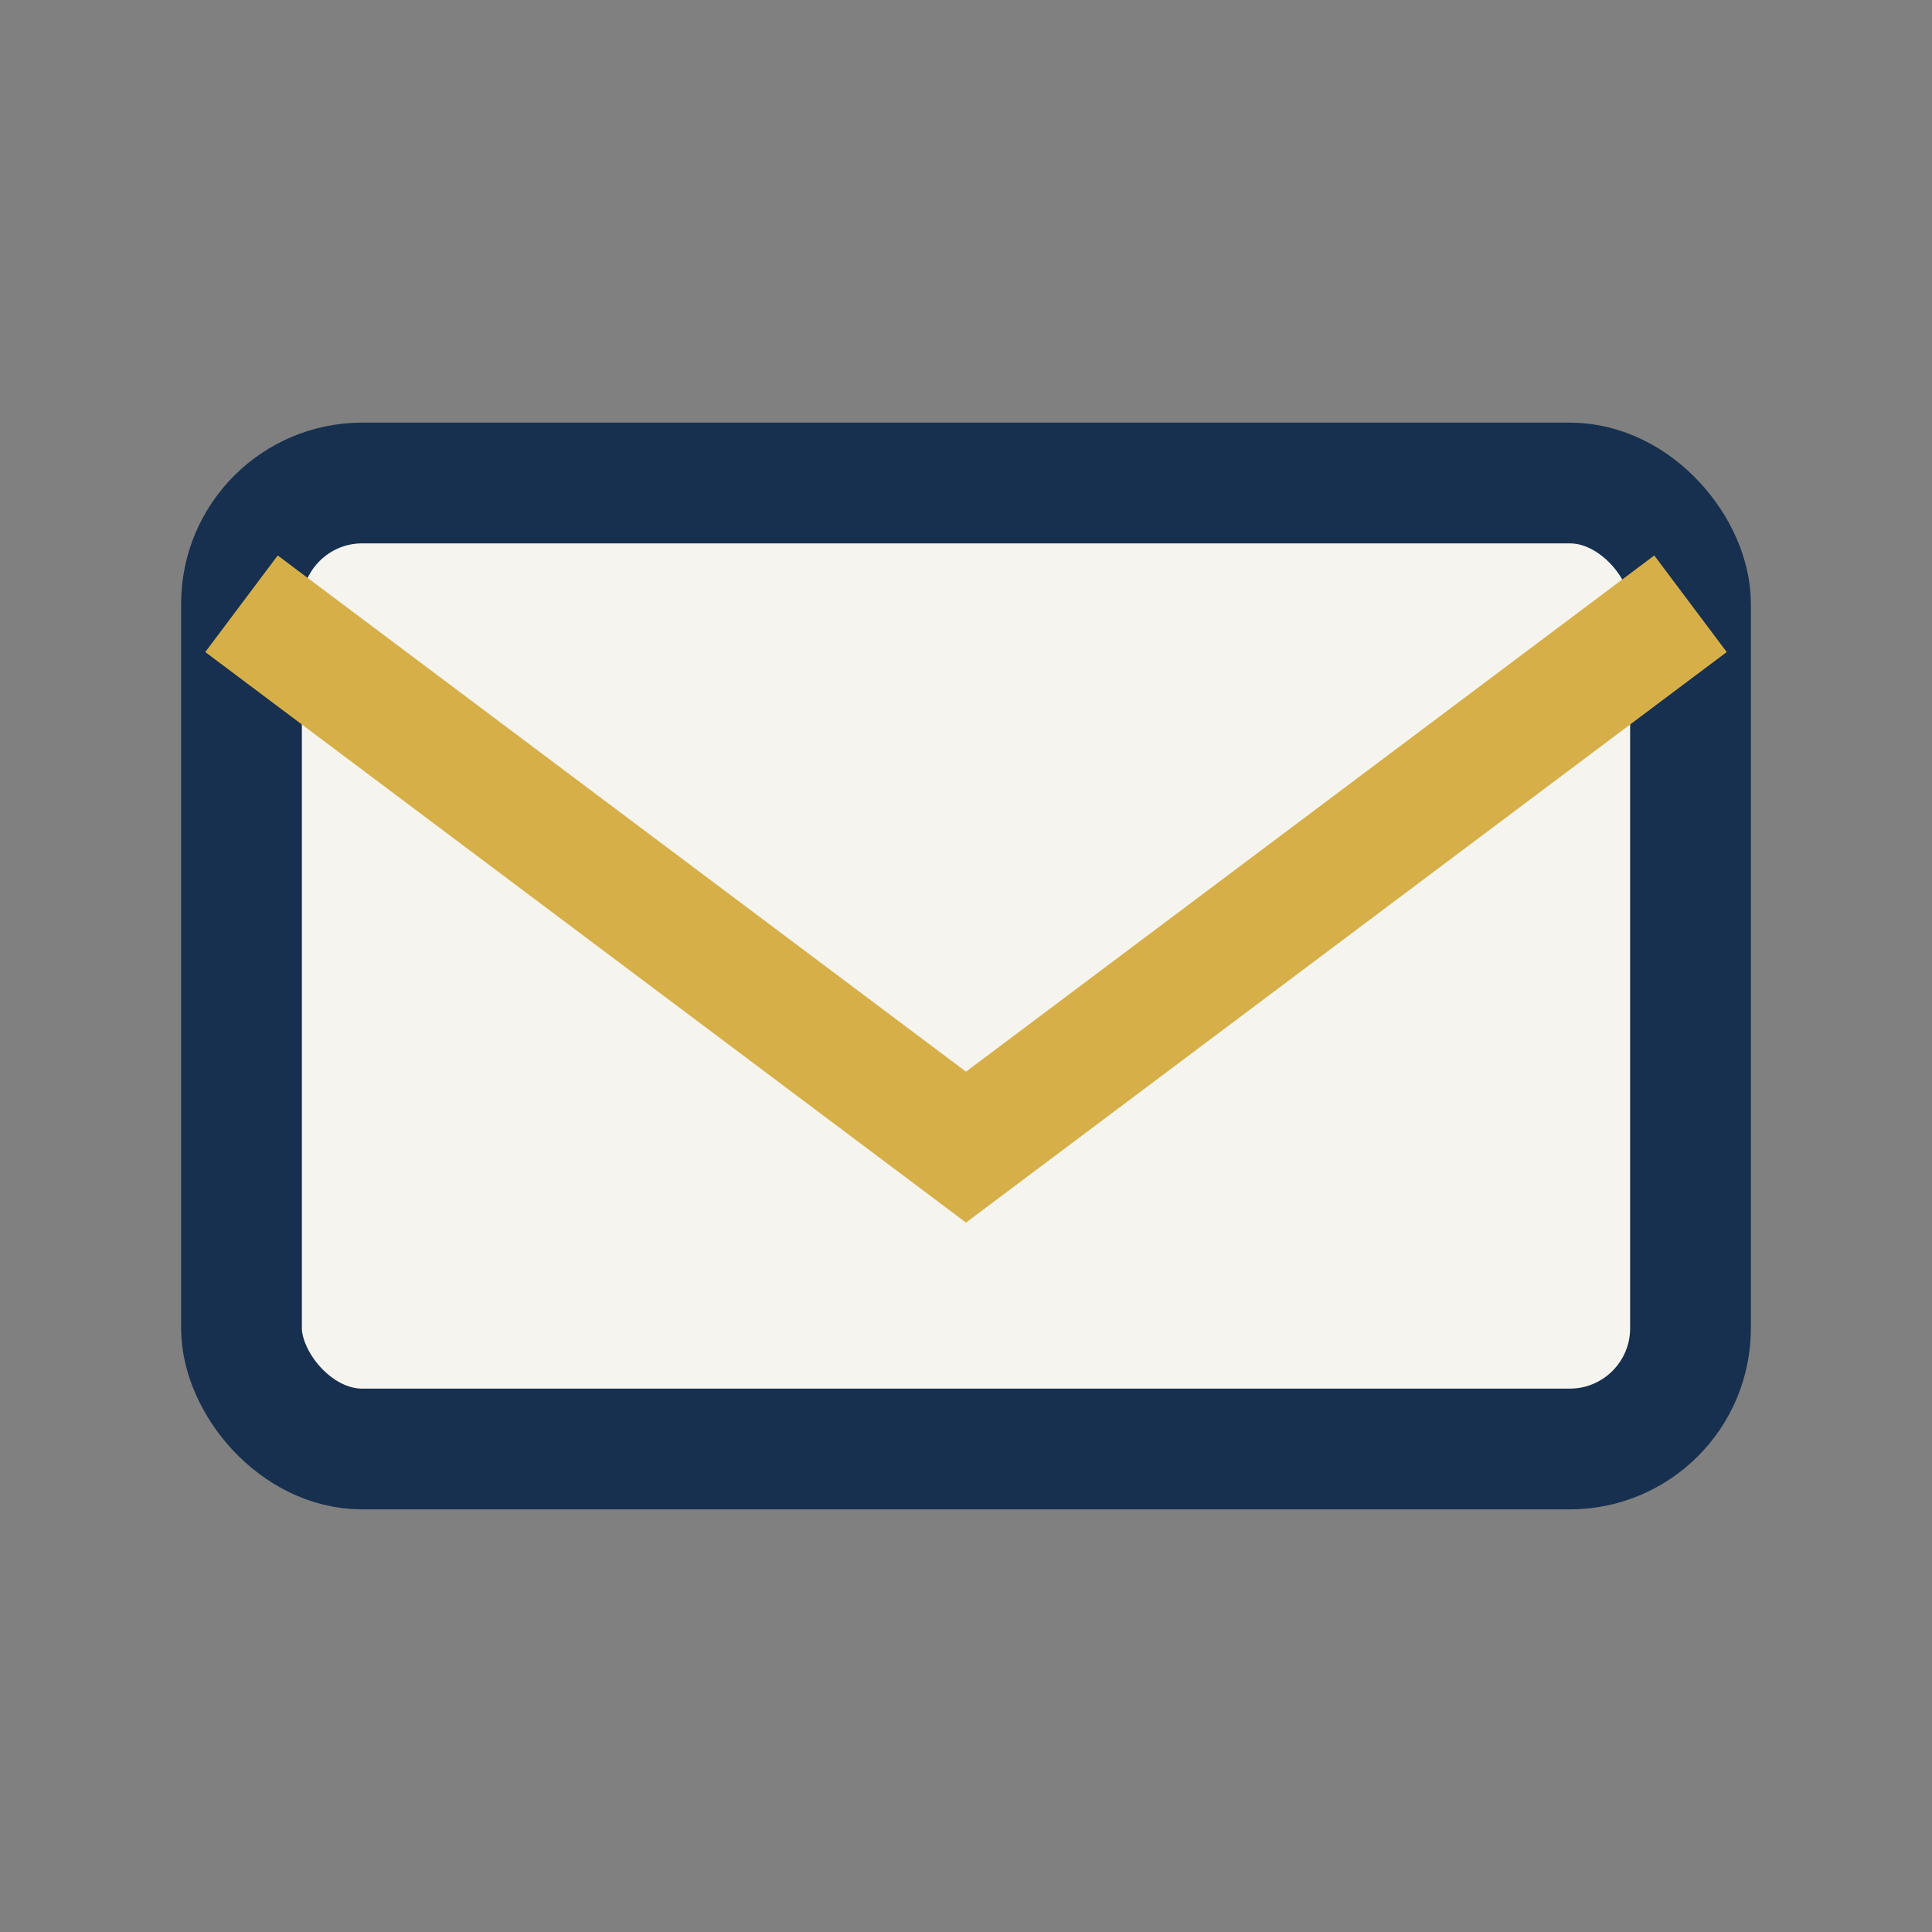
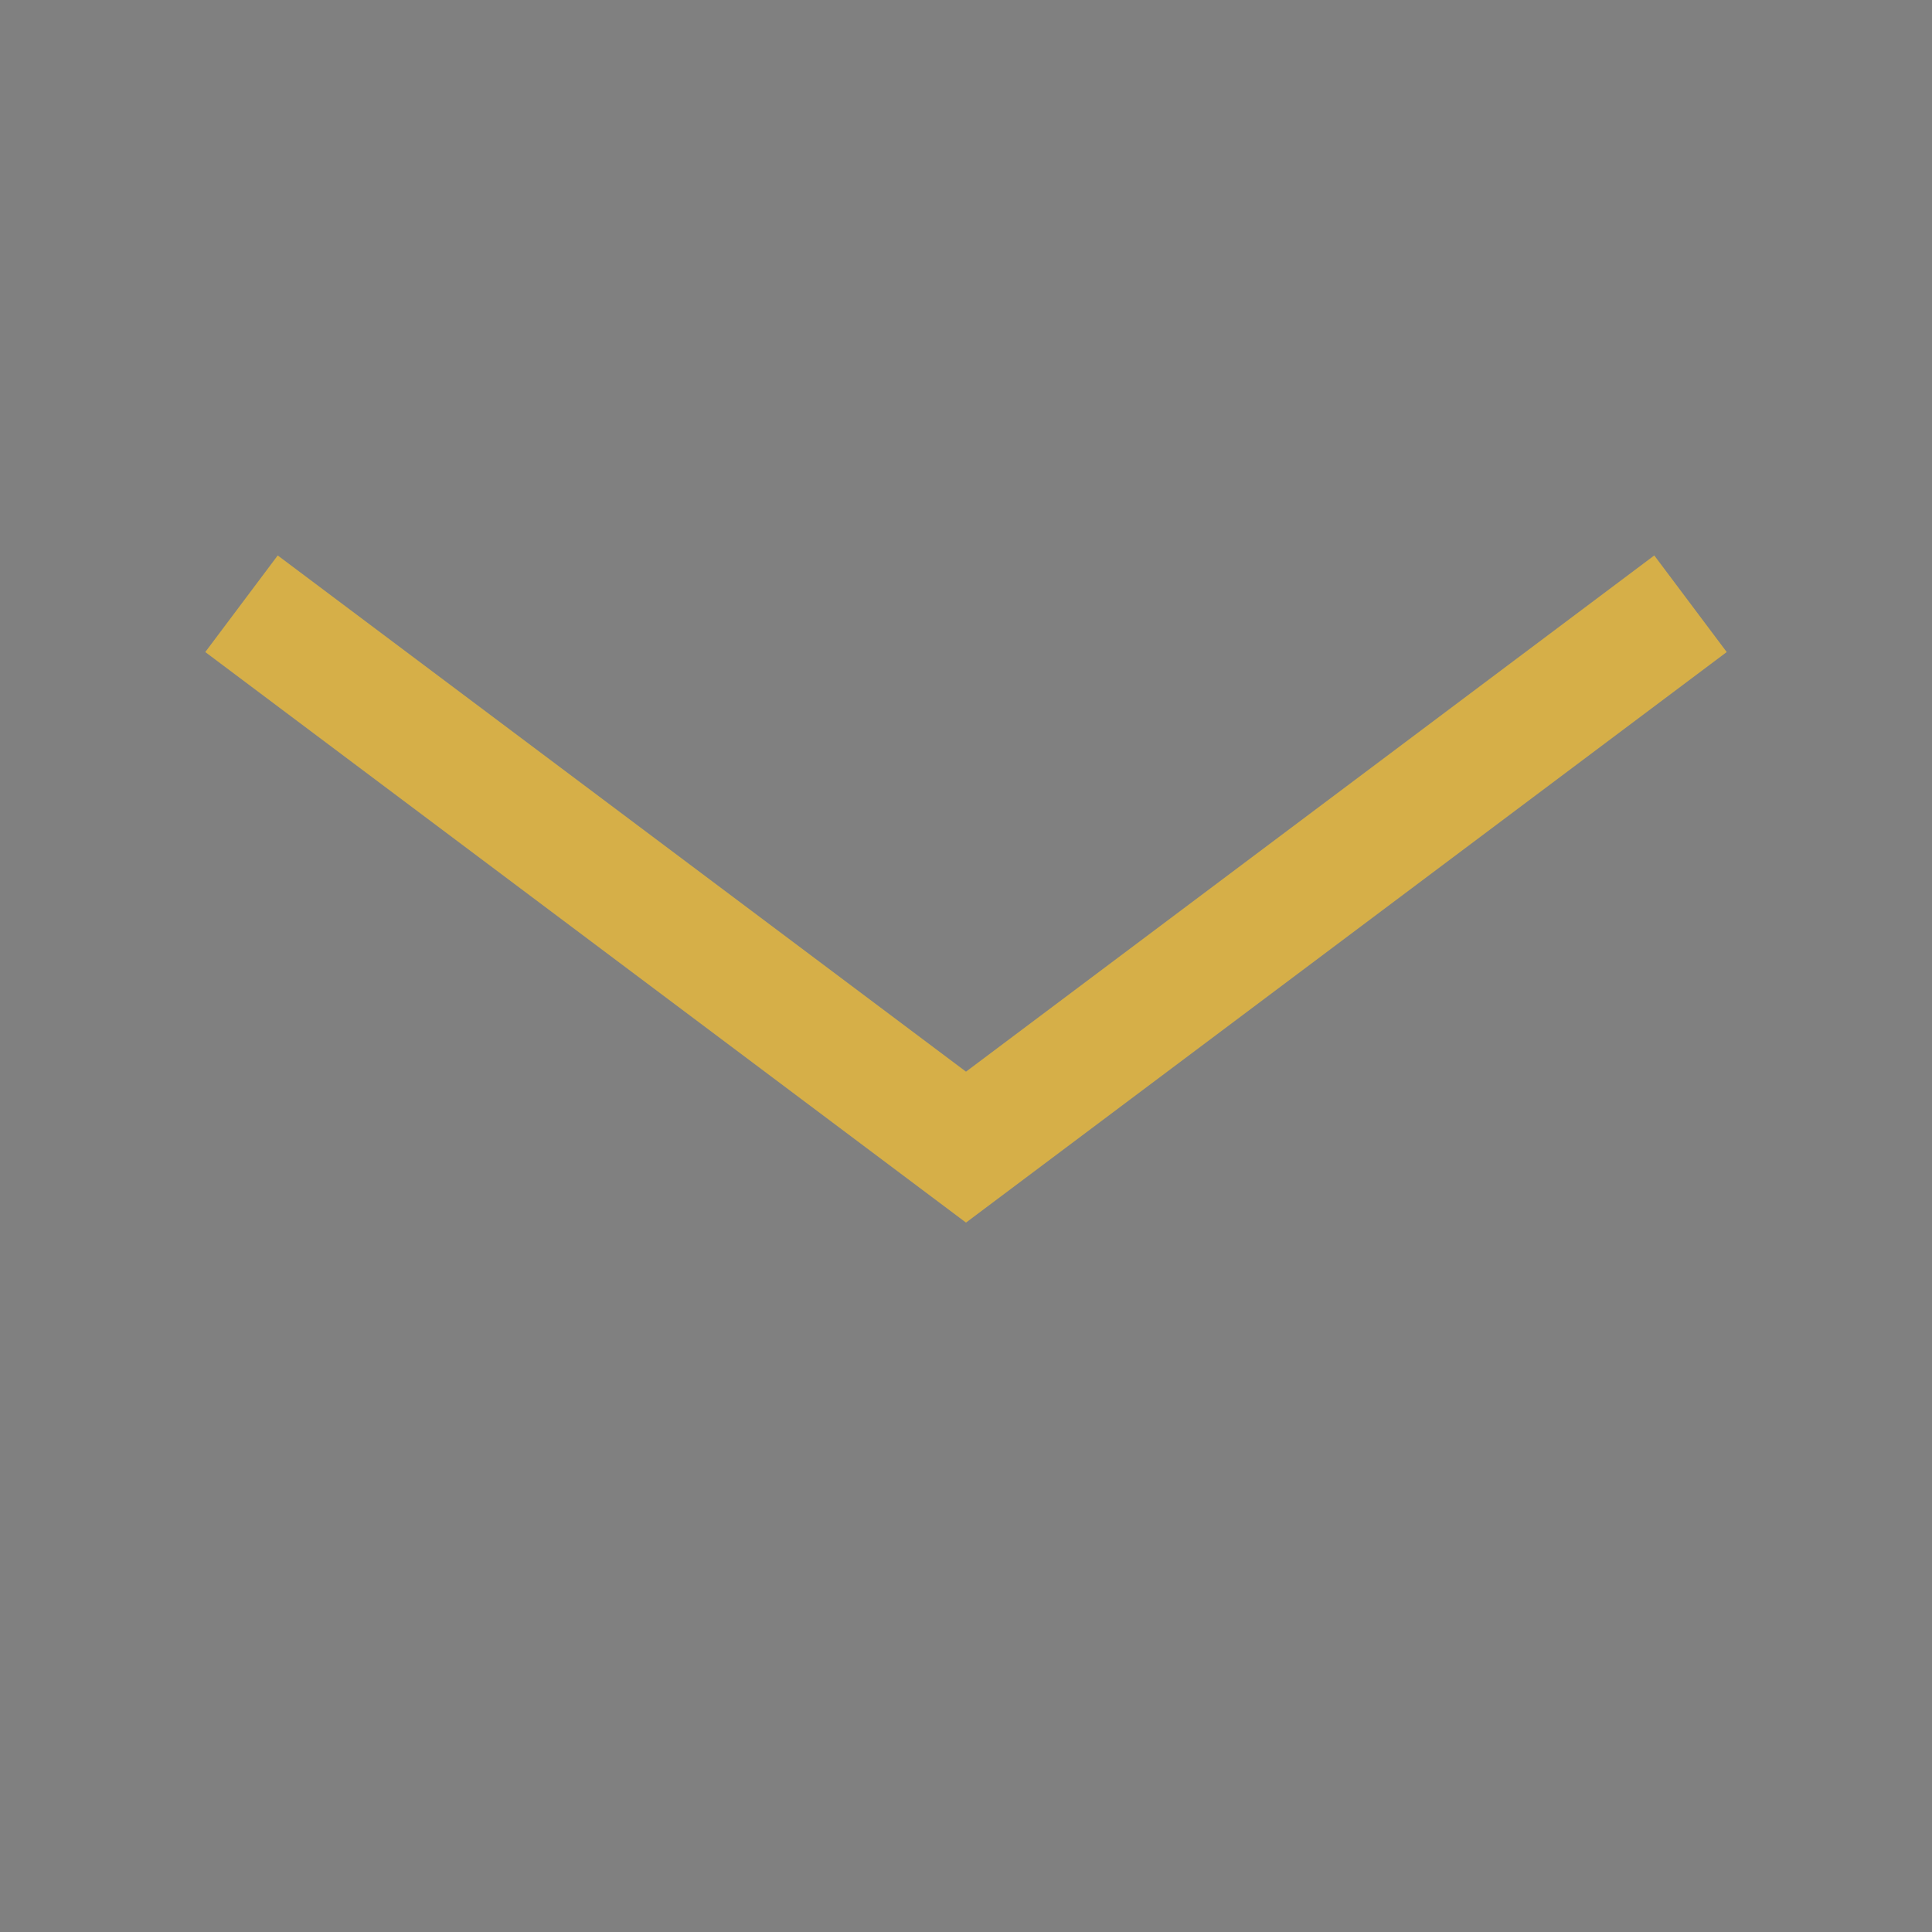
<svg xmlns="http://www.w3.org/2000/svg" width="32" height="32" viewBox="0 0 32 32">
  <rect x="0" y="0" width="32" height="32" fill="#808080" stroke="none" />
-   <rect x="4" y="8" width="24" height="16" rx="2" fill="#F6F4EF" stroke="#17304F" stroke-width="2" />
  <path d="M4 10l12 9 12-9" stroke="#D6AF48" stroke-width="2" fill="none" />
</svg>